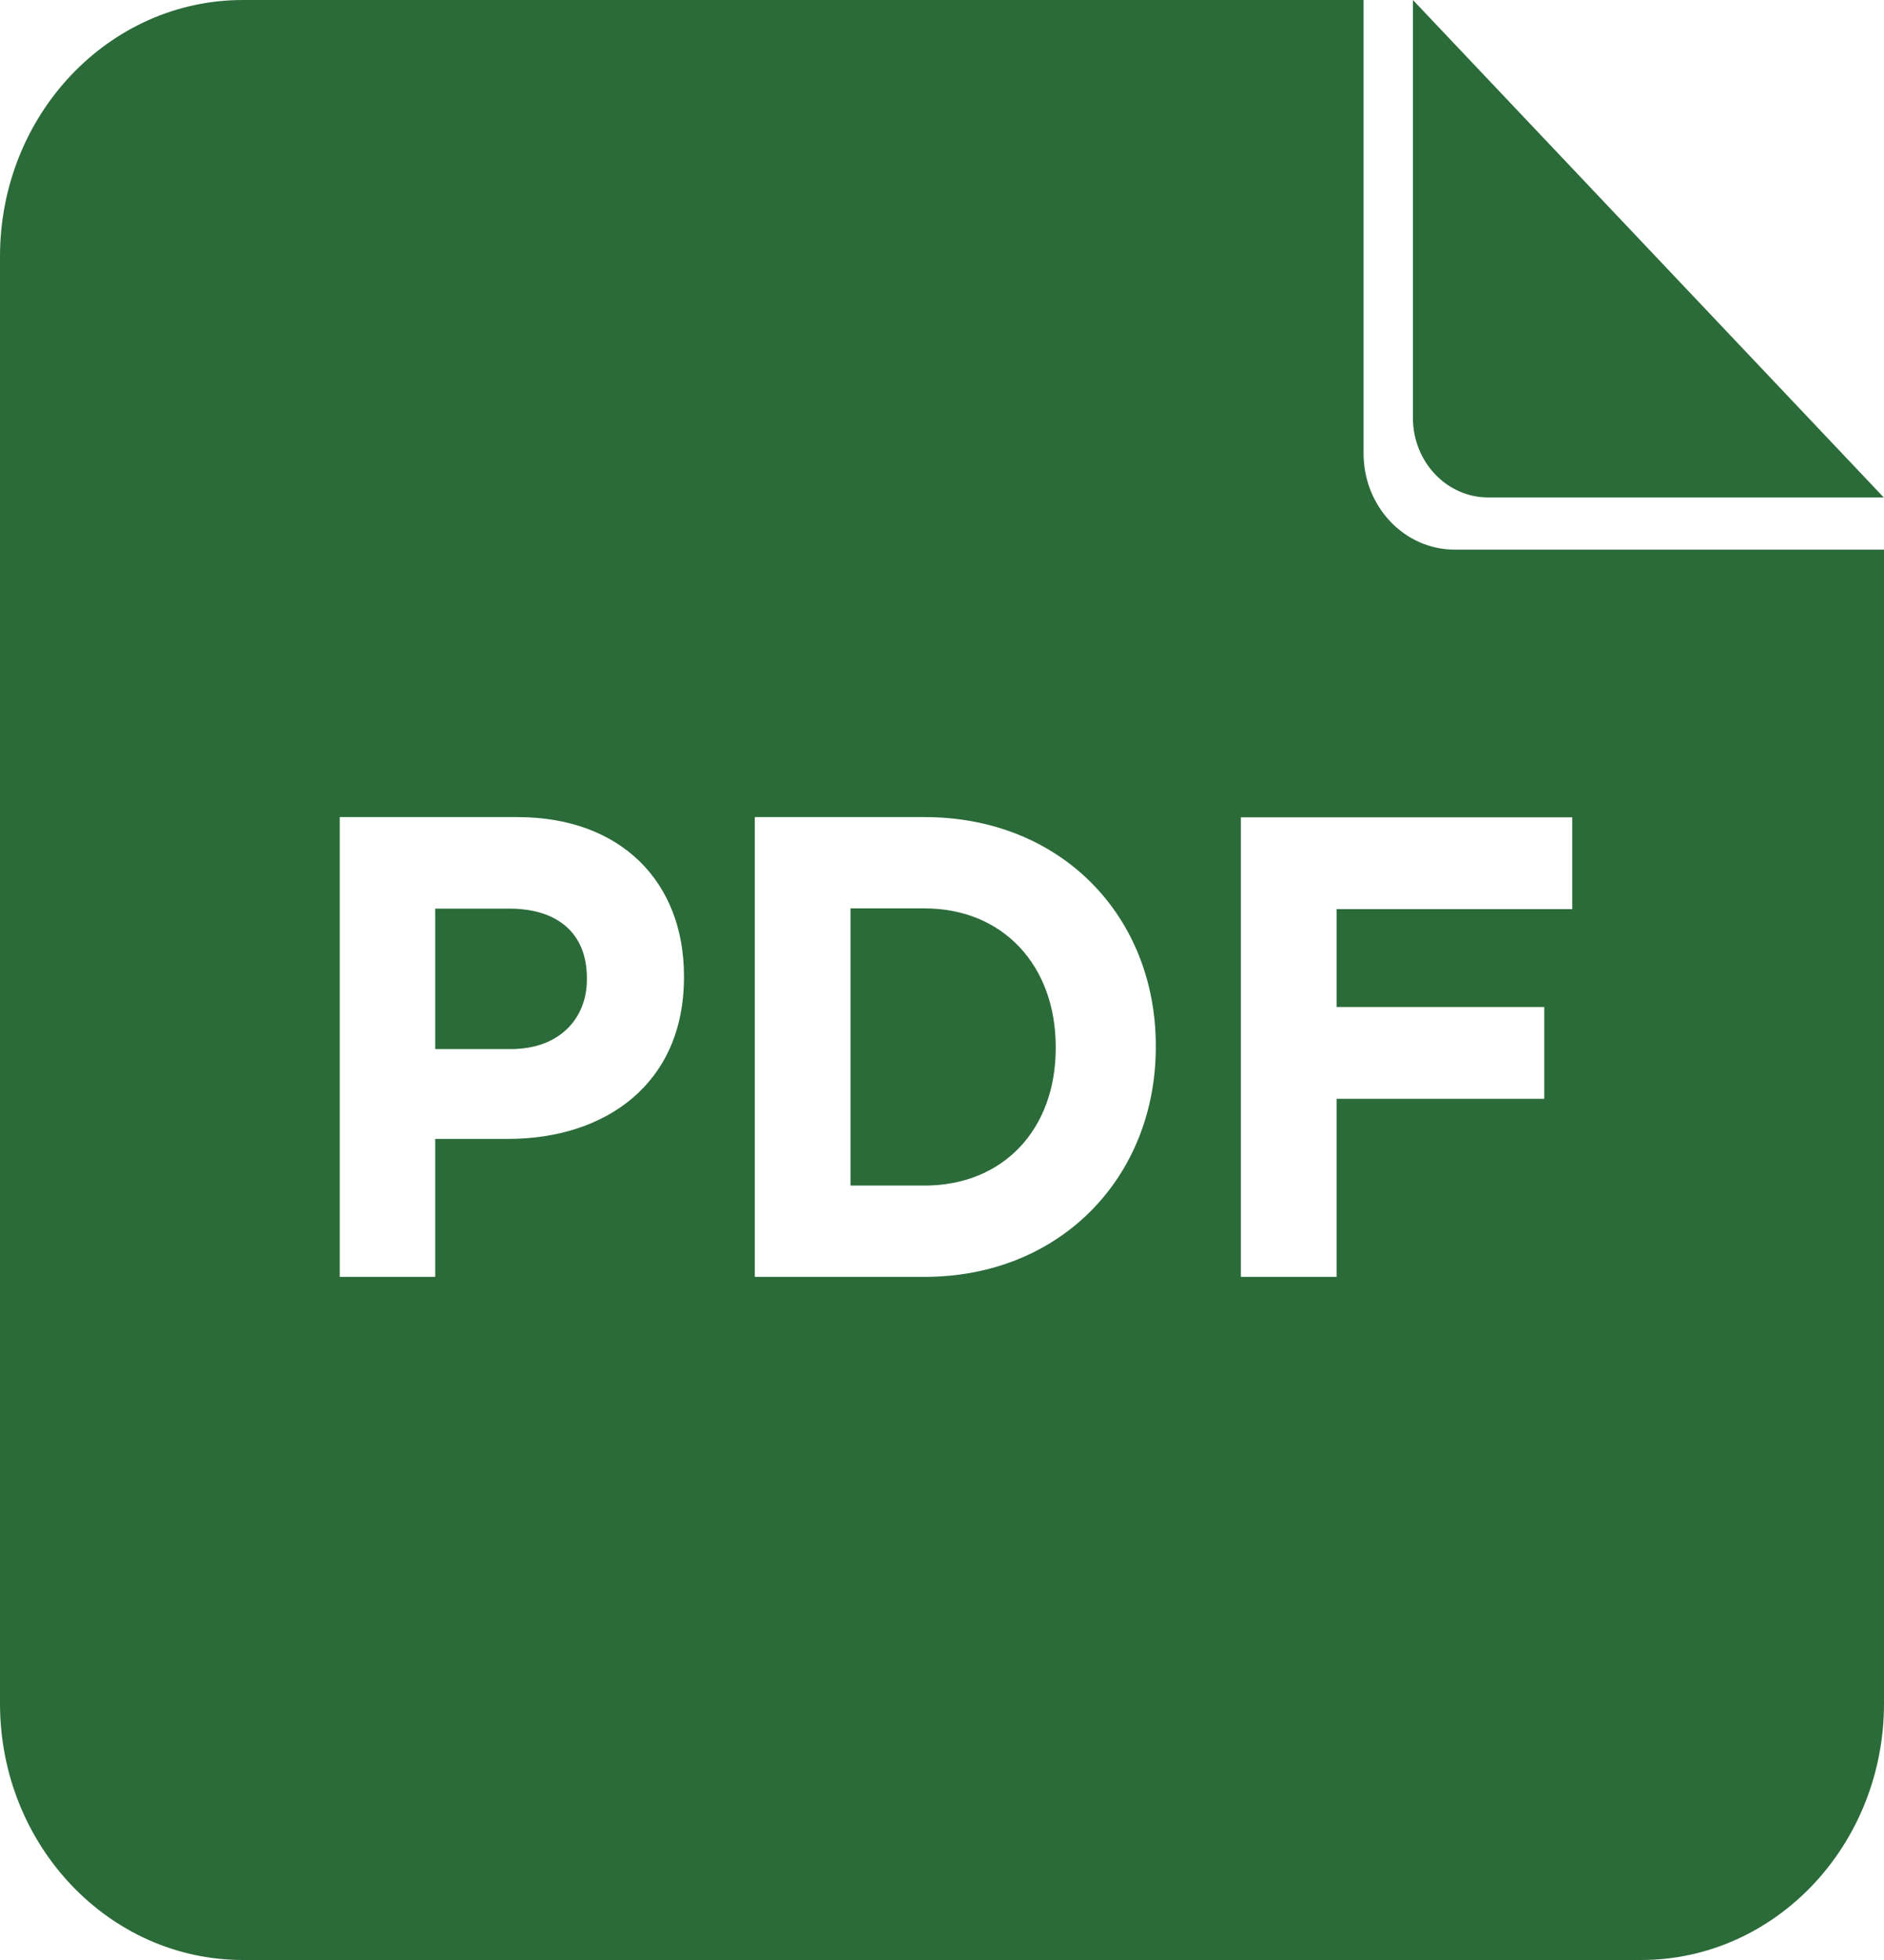
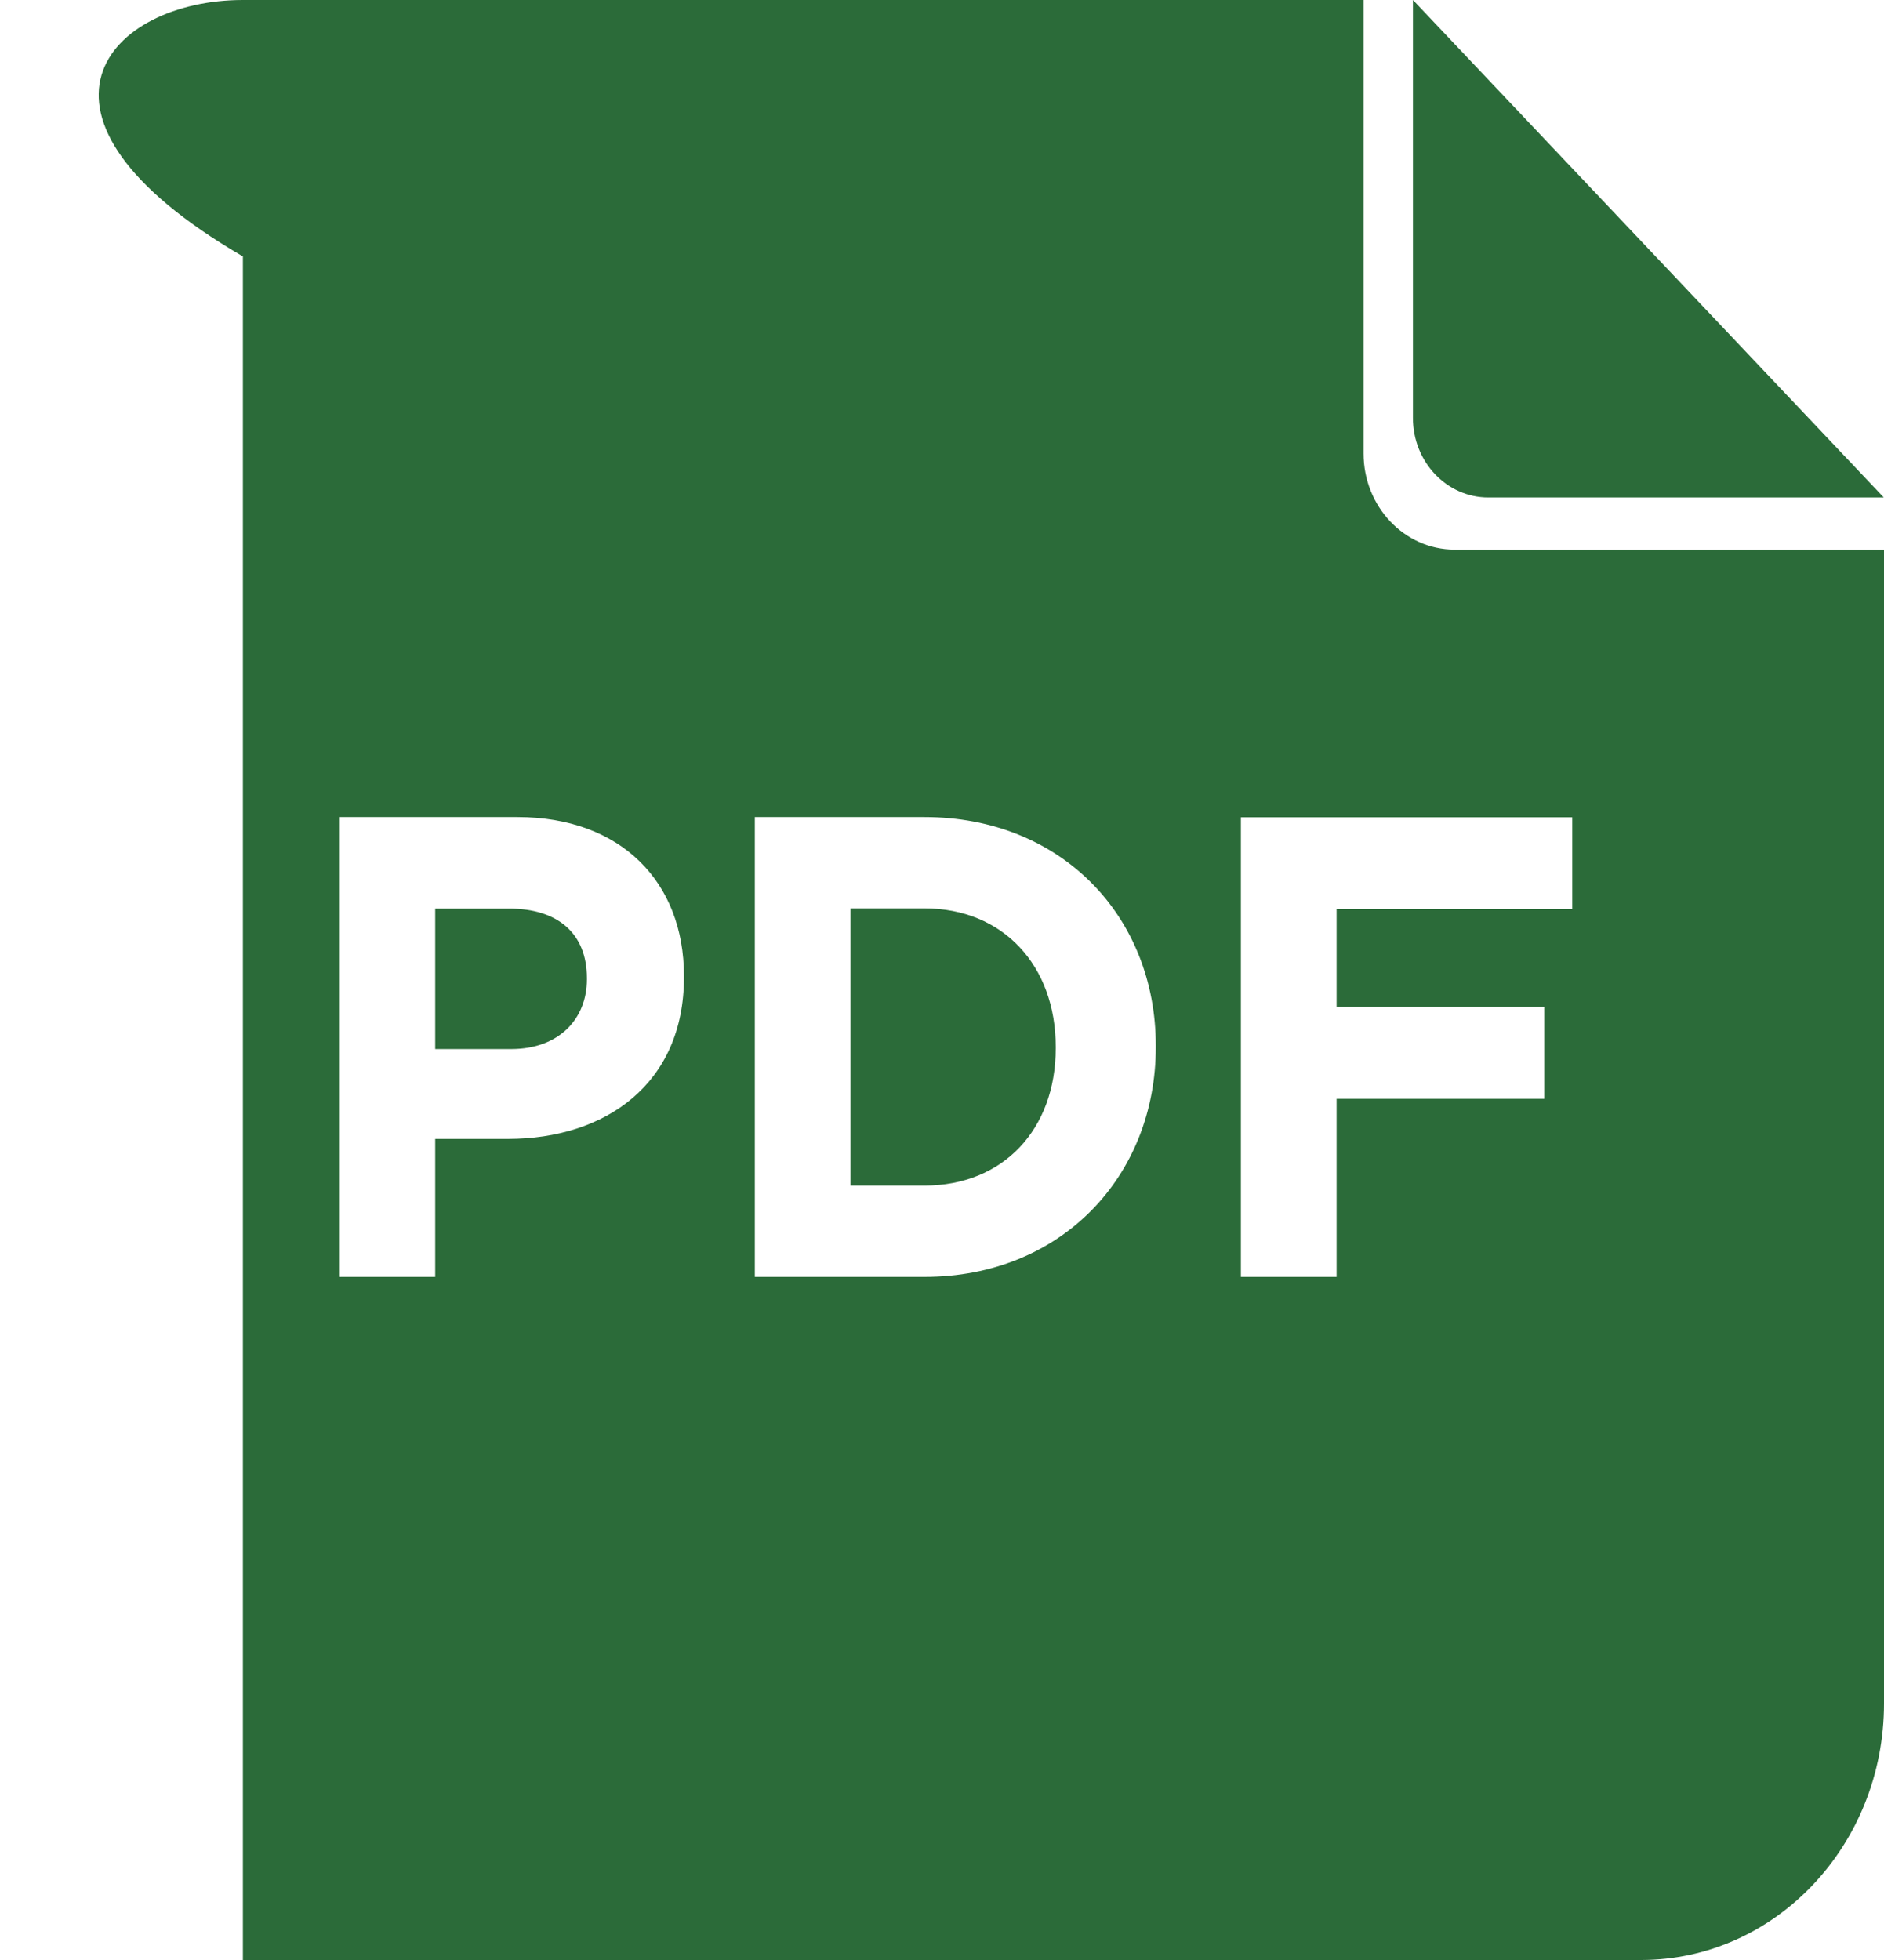
<svg xmlns="http://www.w3.org/2000/svg" width="25" height="26" viewBox="0 0 25 26" fill="none">
-   <path d="M21.775 26H3.223C1.444 26 0 24.477 0 22.598V3.402C0 1.523 1.444 0 3.223 0H18.094V6.015C18.094 6.719 18.635 7.291 19.303 7.291H25V22.598C25 24.477 23.556 26 21.777 26H21.775ZM4.505 16.938H5.775V15.108H6.74C8.035 15.108 9.076 14.377 9.076 12.965V12.946C9.076 11.701 8.242 10.839 6.866 10.839H4.508V16.938H4.505ZM5.775 13.916V12.053H6.758C7.393 12.053 7.788 12.375 7.788 12.975V12.993C7.788 13.515 7.418 13.916 6.783 13.916H5.778H5.775ZM10.016 16.938H12.268C14.082 16.938 15.337 15.604 15.337 13.89V13.871C15.337 12.155 14.082 10.839 12.268 10.839H10.016V16.938ZM12.268 12.05C13.309 12.05 14.009 12.807 14.009 13.887V13.905C14.009 14.985 13.309 15.727 12.268 15.727H11.286V12.05H12.268ZM16.466 16.938H17.736V14.576H20.492V13.358H17.736V12.06H20.863V10.842H16.466V16.94V16.938ZM18.749 5.543V0L24.997 6.599H19.749C19.197 6.599 18.749 6.127 18.749 5.543Z" fill="#2B6B39" />
+   <path d="M21.775 26H3.223V3.402C0 1.523 1.444 0 3.223 0H18.094V6.015C18.094 6.719 18.635 7.291 19.303 7.291H25V22.598C25 24.477 23.556 26 21.777 26H21.775ZM4.505 16.938H5.775V15.108H6.74C8.035 15.108 9.076 14.377 9.076 12.965V12.946C9.076 11.701 8.242 10.839 6.866 10.839H4.508V16.938H4.505ZM5.775 13.916V12.053H6.758C7.393 12.053 7.788 12.375 7.788 12.975V12.993C7.788 13.515 7.418 13.916 6.783 13.916H5.778H5.775ZM10.016 16.938H12.268C14.082 16.938 15.337 15.604 15.337 13.89V13.871C15.337 12.155 14.082 10.839 12.268 10.839H10.016V16.938ZM12.268 12.05C13.309 12.05 14.009 12.807 14.009 13.887V13.905C14.009 14.985 13.309 15.727 12.268 15.727H11.286V12.05H12.268ZM16.466 16.938H17.736V14.576H20.492V13.358H17.736V12.06H20.863V10.842H16.466V16.94V16.938ZM18.749 5.543V0L24.997 6.599H19.749C19.197 6.599 18.749 6.127 18.749 5.543Z" fill="#2B6B39" />
</svg>